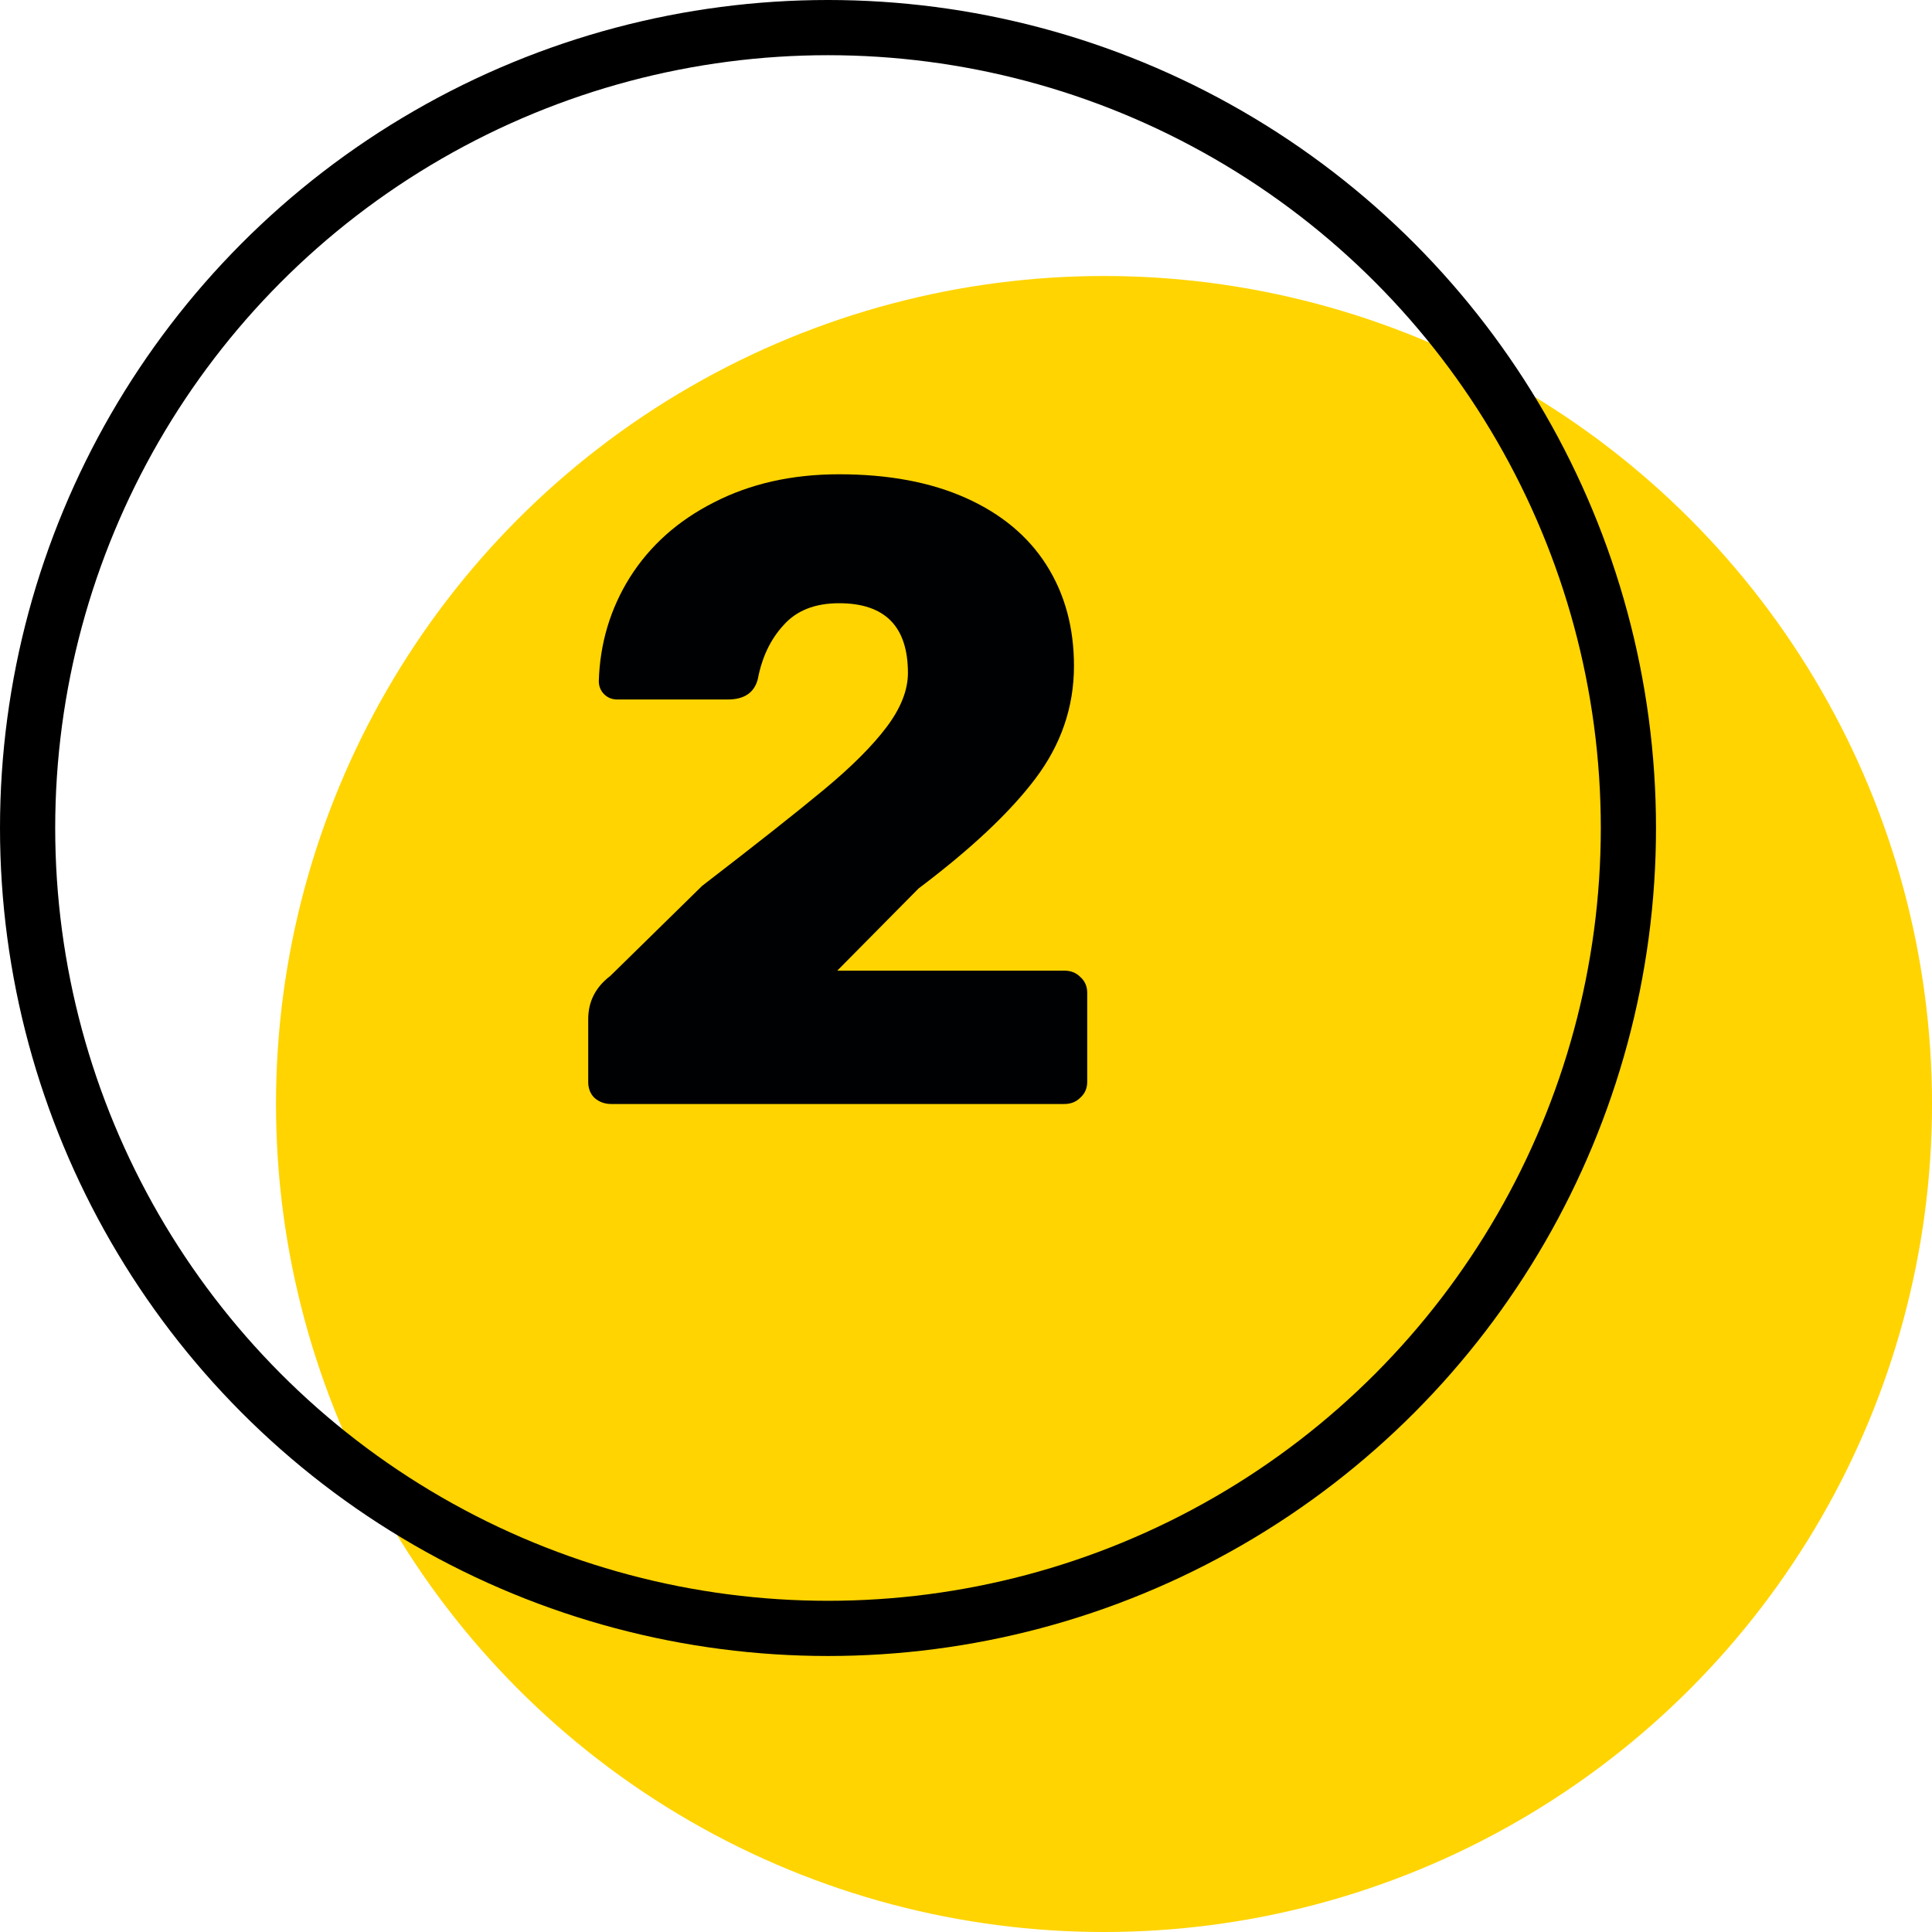
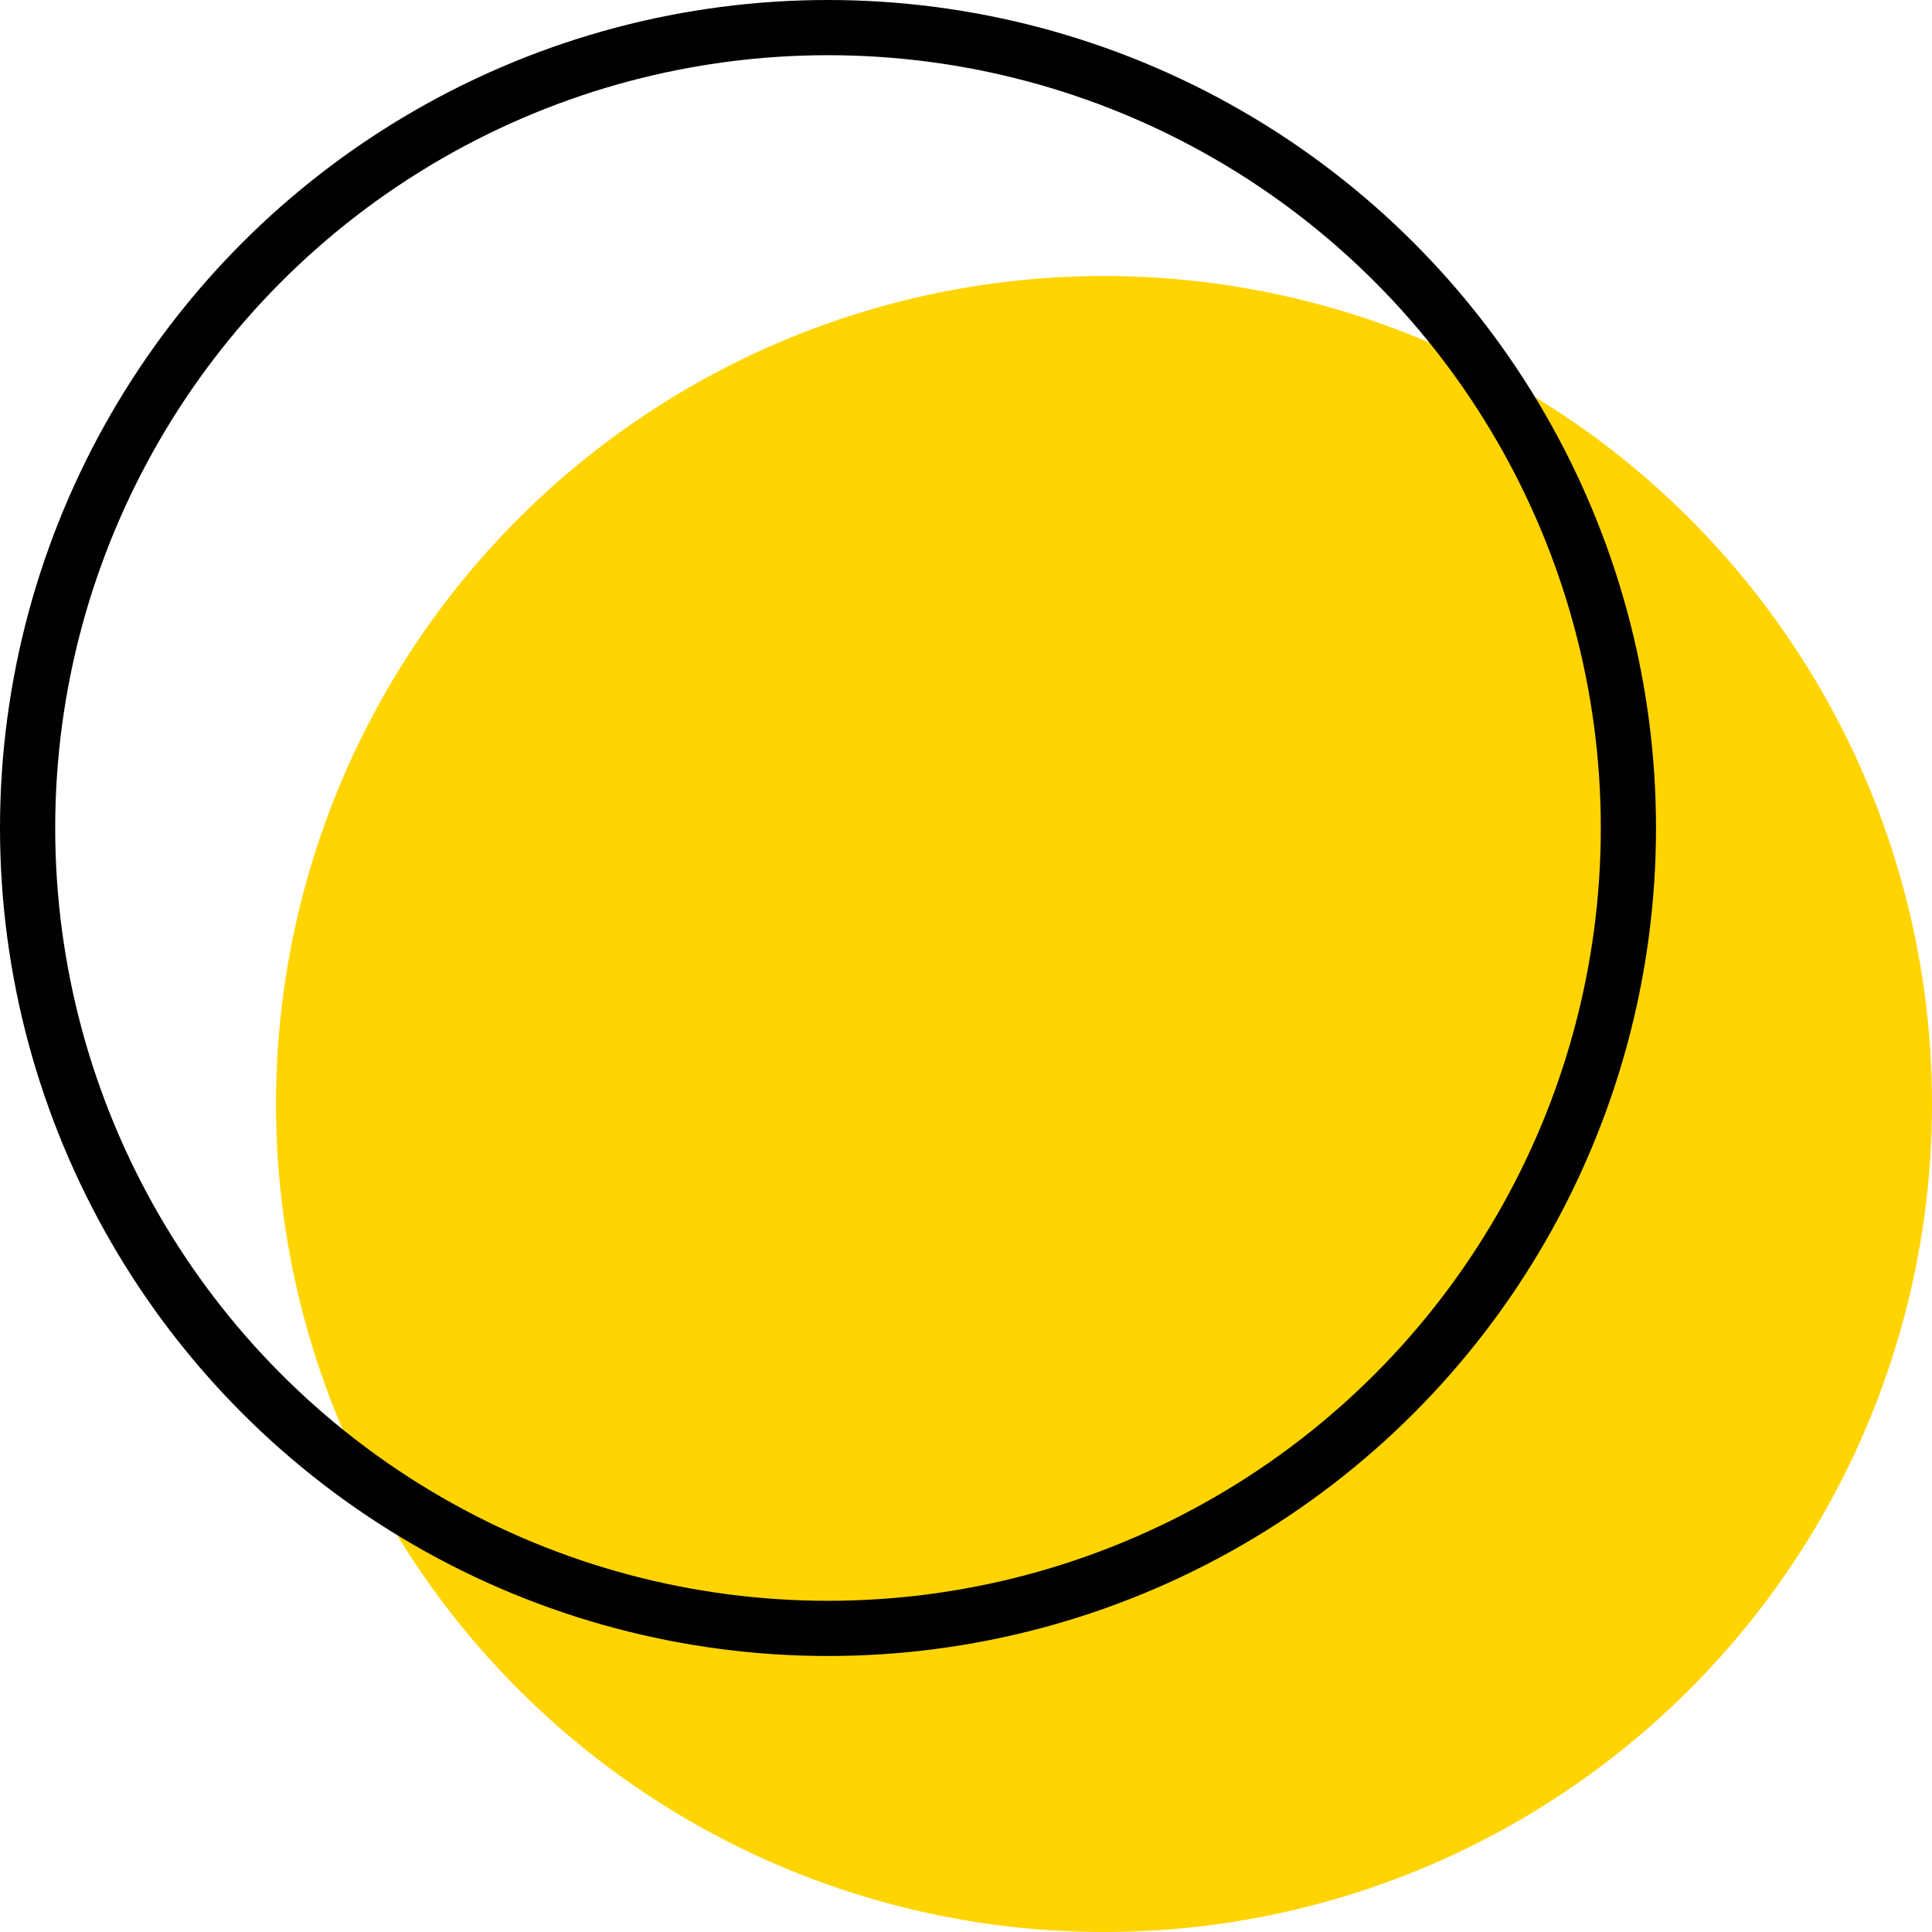
<svg xmlns="http://www.w3.org/2000/svg" width="35" height="35" viewBox="0 0 35 35" fill="none">
  <circle cx="20" cy="20" r="15" fill="#FFD400" />
  <circle cx="15" cy="15" r="14.5" stroke="black" />
-   <path d="M11.072 20C10.955 20 10.853 19.963 10.768 19.888C10.693 19.813 10.656 19.717 10.656 19.6V18.464C10.656 18.144 10.789 17.883 11.056 17.68L12.72 16.048C13.691 15.301 14.427 14.72 14.928 14.304C15.429 13.888 15.808 13.509 16.064 13.168C16.32 12.827 16.448 12.501 16.448 12.192C16.448 11.349 16.032 10.928 15.2 10.928C14.763 10.928 14.427 11.061 14.192 11.328C13.957 11.584 13.803 11.909 13.728 12.304C13.664 12.549 13.483 12.672 13.184 12.672H11.184C11.088 12.672 11.008 12.64 10.944 12.576C10.88 12.512 10.848 12.432 10.848 12.336C10.869 11.653 11.056 11.029 11.408 10.464C11.771 9.888 12.277 9.435 12.928 9.104C13.589 8.763 14.347 8.592 15.2 8.592C16.096 8.592 16.864 8.736 17.504 9.024C18.144 9.312 18.629 9.717 18.96 10.24C19.291 10.763 19.456 11.371 19.456 12.064C19.456 12.811 19.221 13.493 18.752 14.112C18.293 14.72 17.589 15.381 16.64 16.096L15.168 17.584H19.28C19.397 17.584 19.493 17.621 19.568 17.696C19.653 17.771 19.696 17.867 19.696 17.984V19.6C19.696 19.717 19.653 19.813 19.568 19.888C19.493 19.963 19.397 20 19.28 20H11.072Z" fill="#000102" />
</svg>